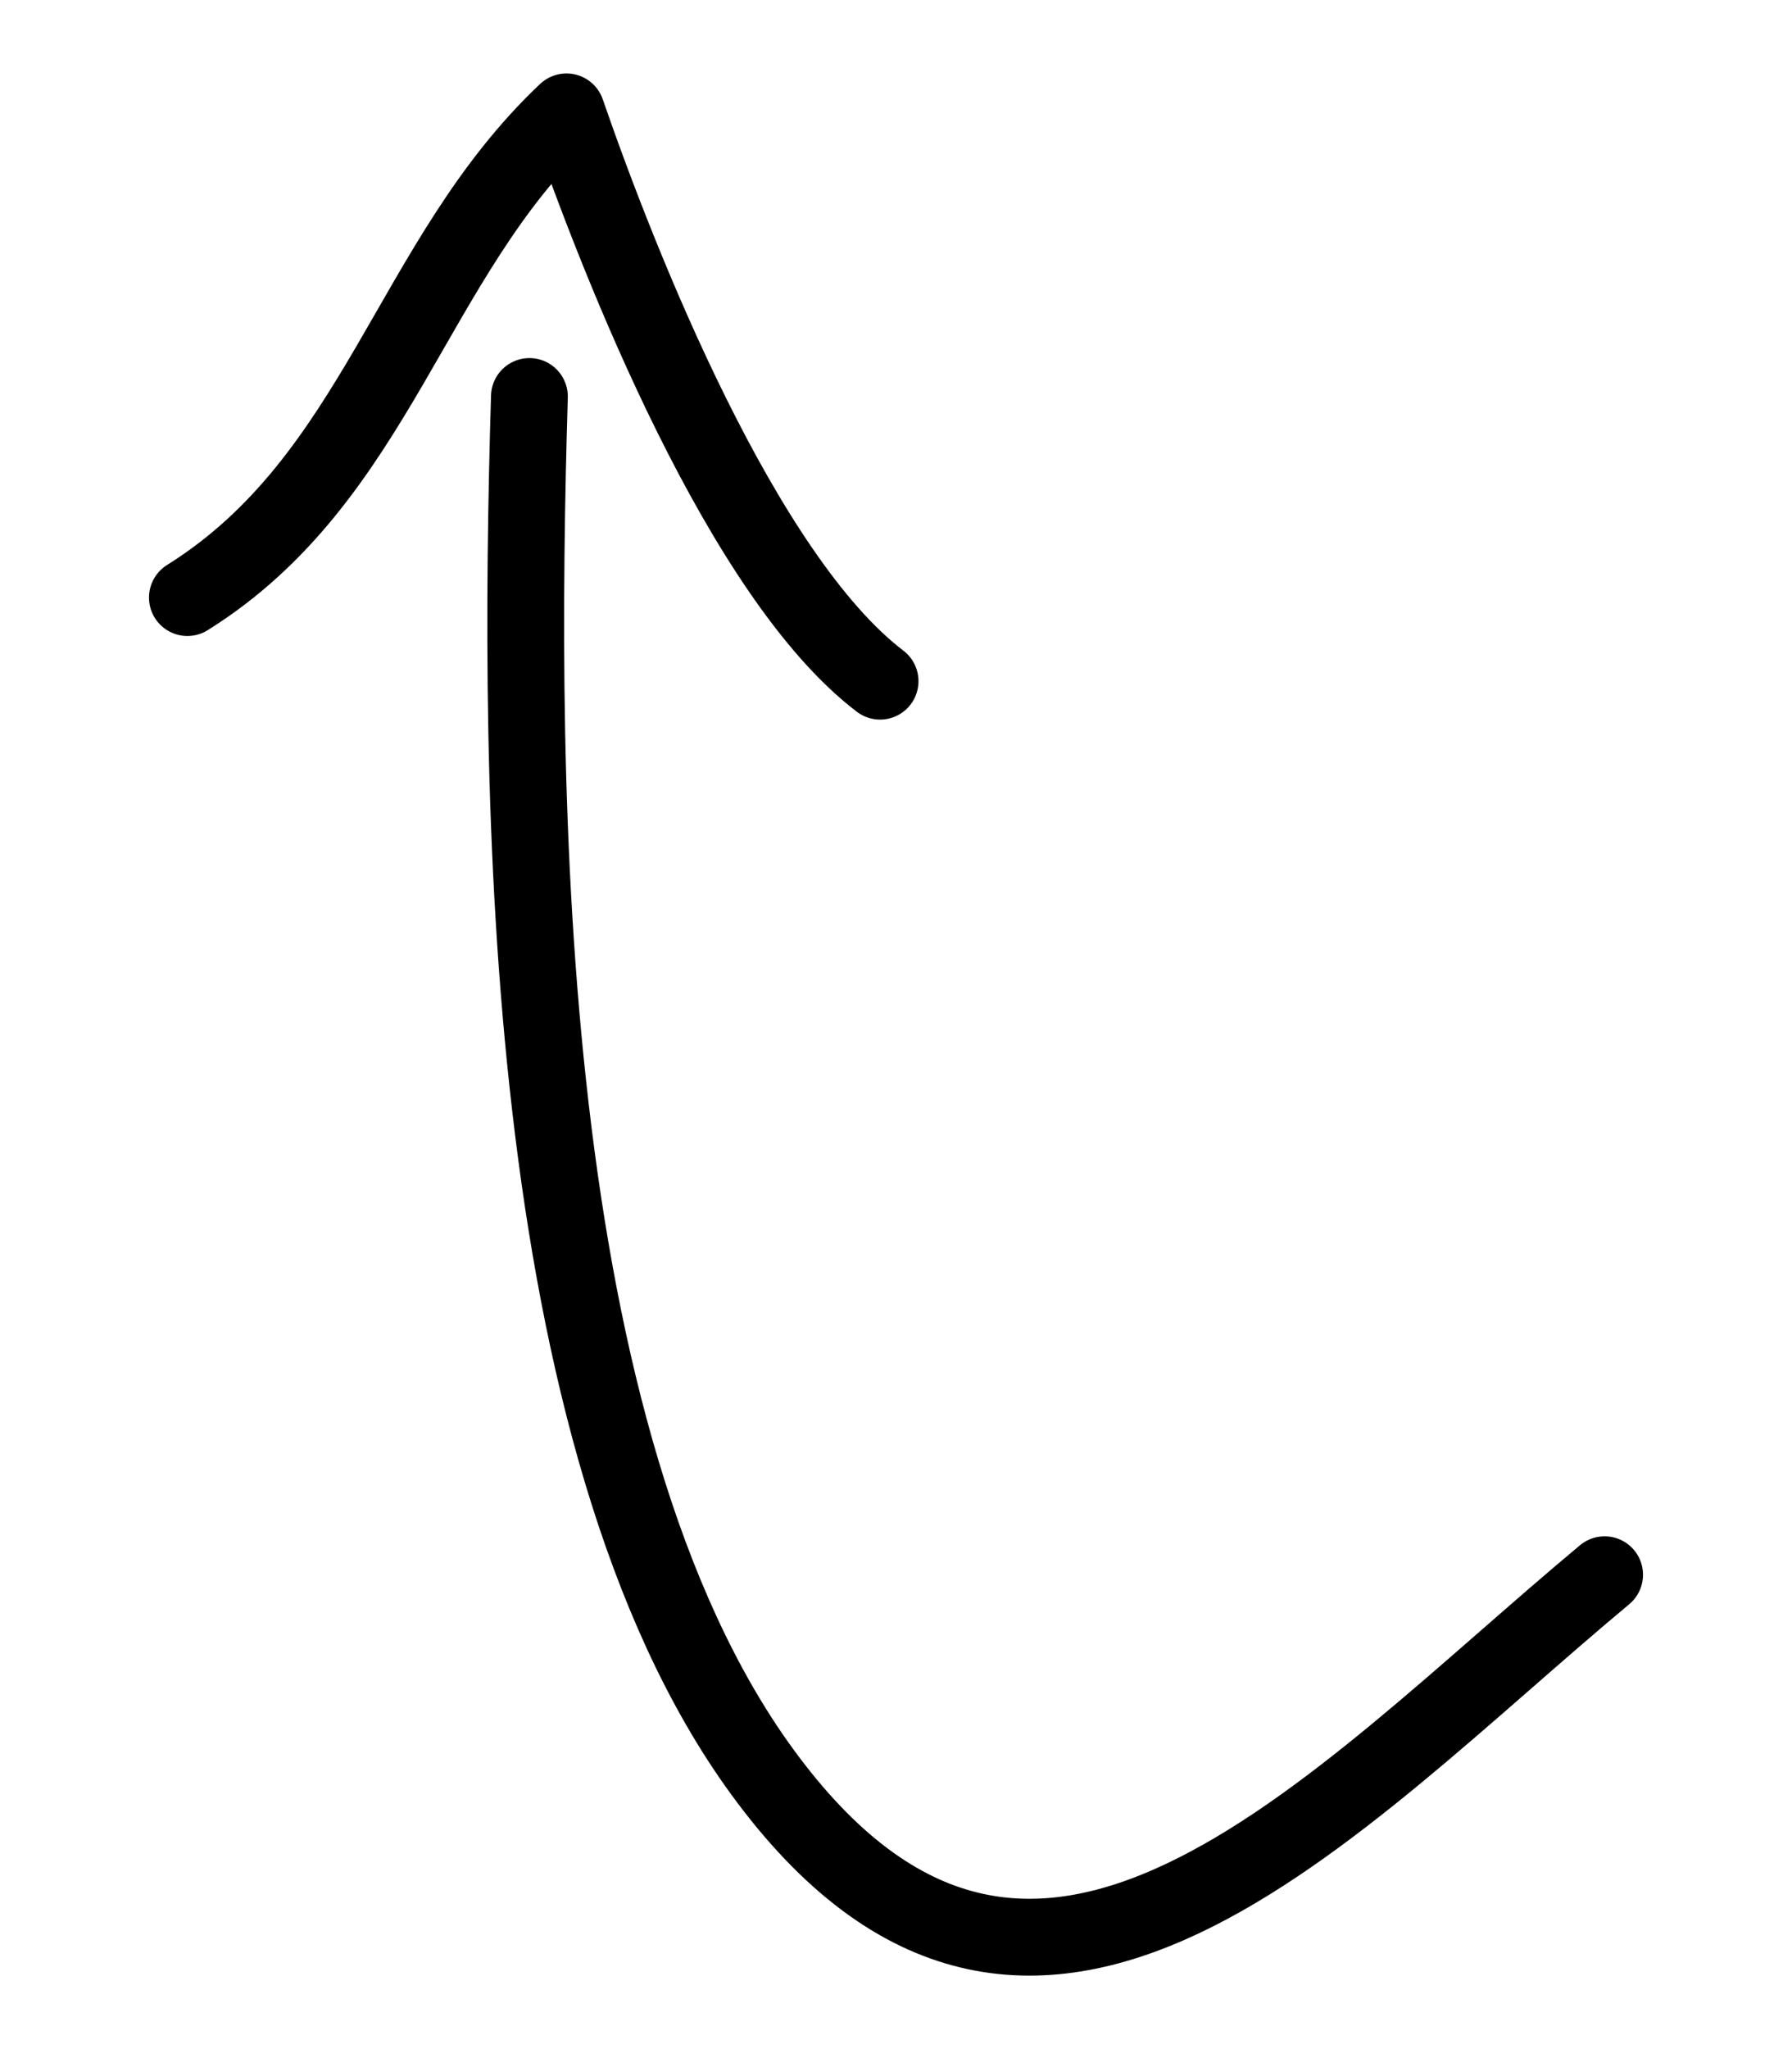
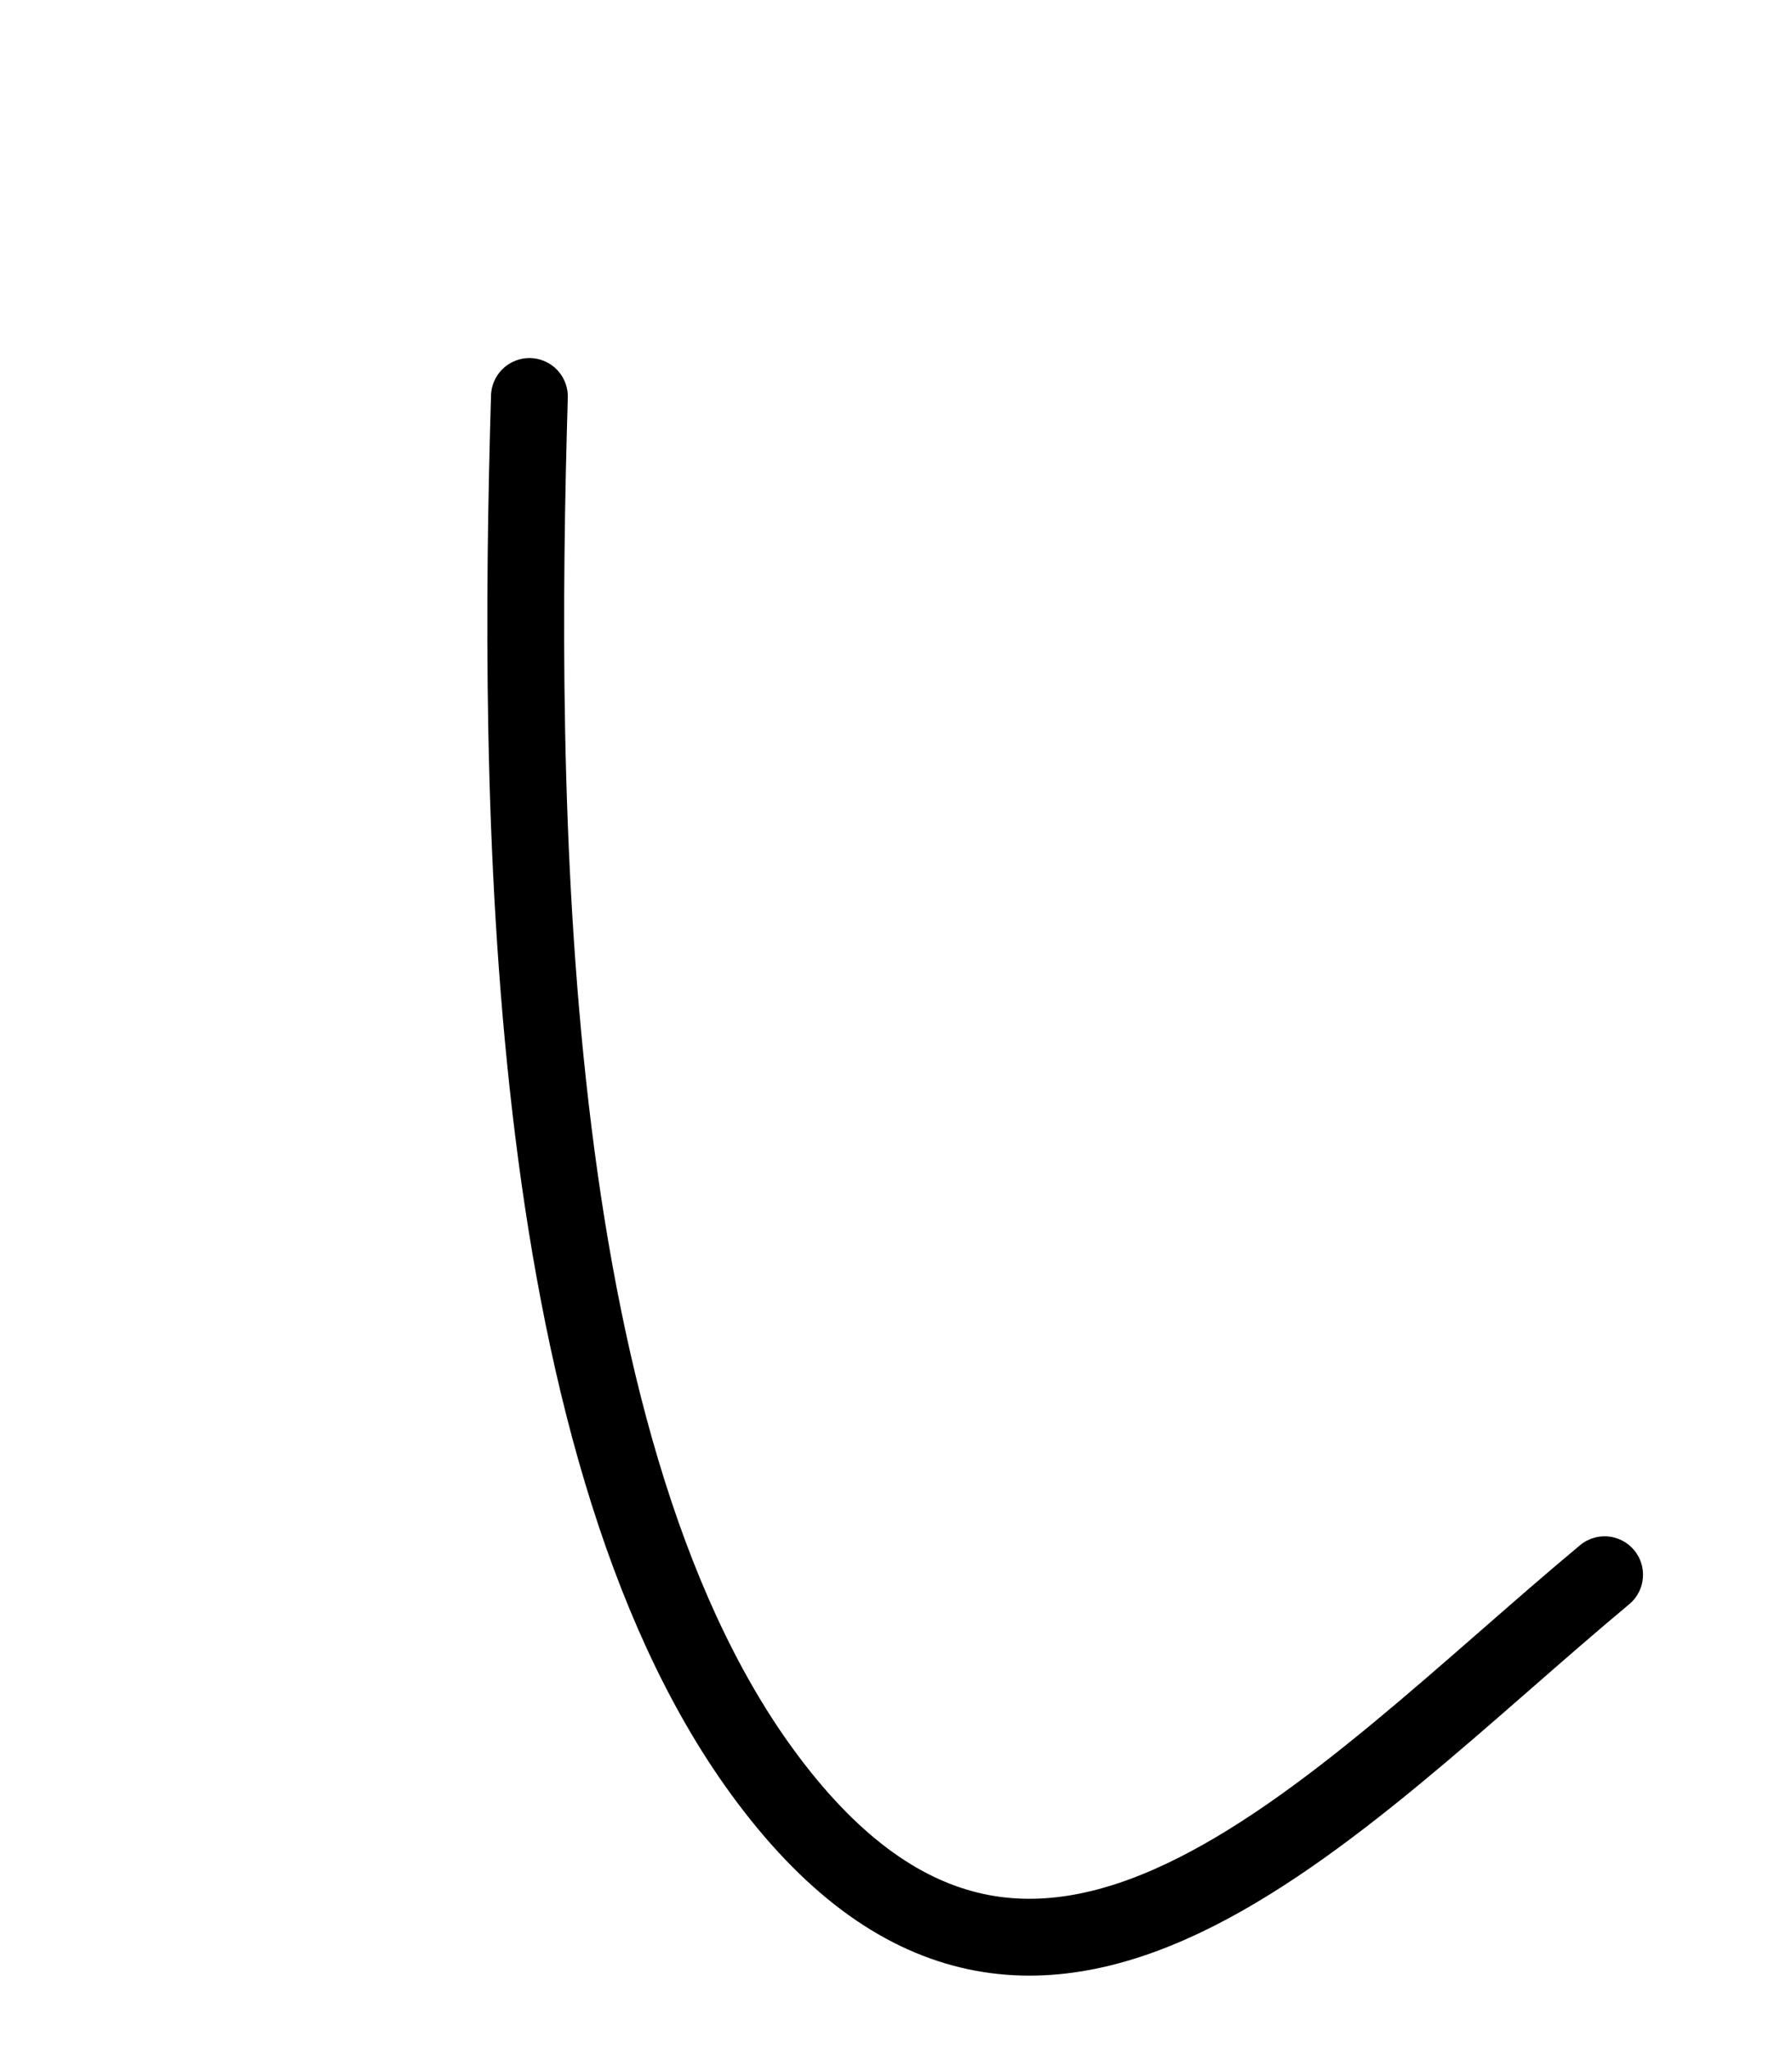
<svg xmlns="http://www.w3.org/2000/svg" width="35" height="40">
  <g fill="none" stroke="#000" stroke-width="1.5" stroke-linecap="round" stroke-miterlimit="10">
    <path d="M10.34 7.74c-.23 7.73-.185 20.344 4.537 26.833 5.306 7.29 11.102.634 16.463-3.833" />
-     <path stroke-linejoin="round" d="M3.66 11.665c3.721-2.325 4.35-6.603 7.404-9.481 1.045 3.027 3.441 9.07 6.125 11.113" />
  </g>
</svg>